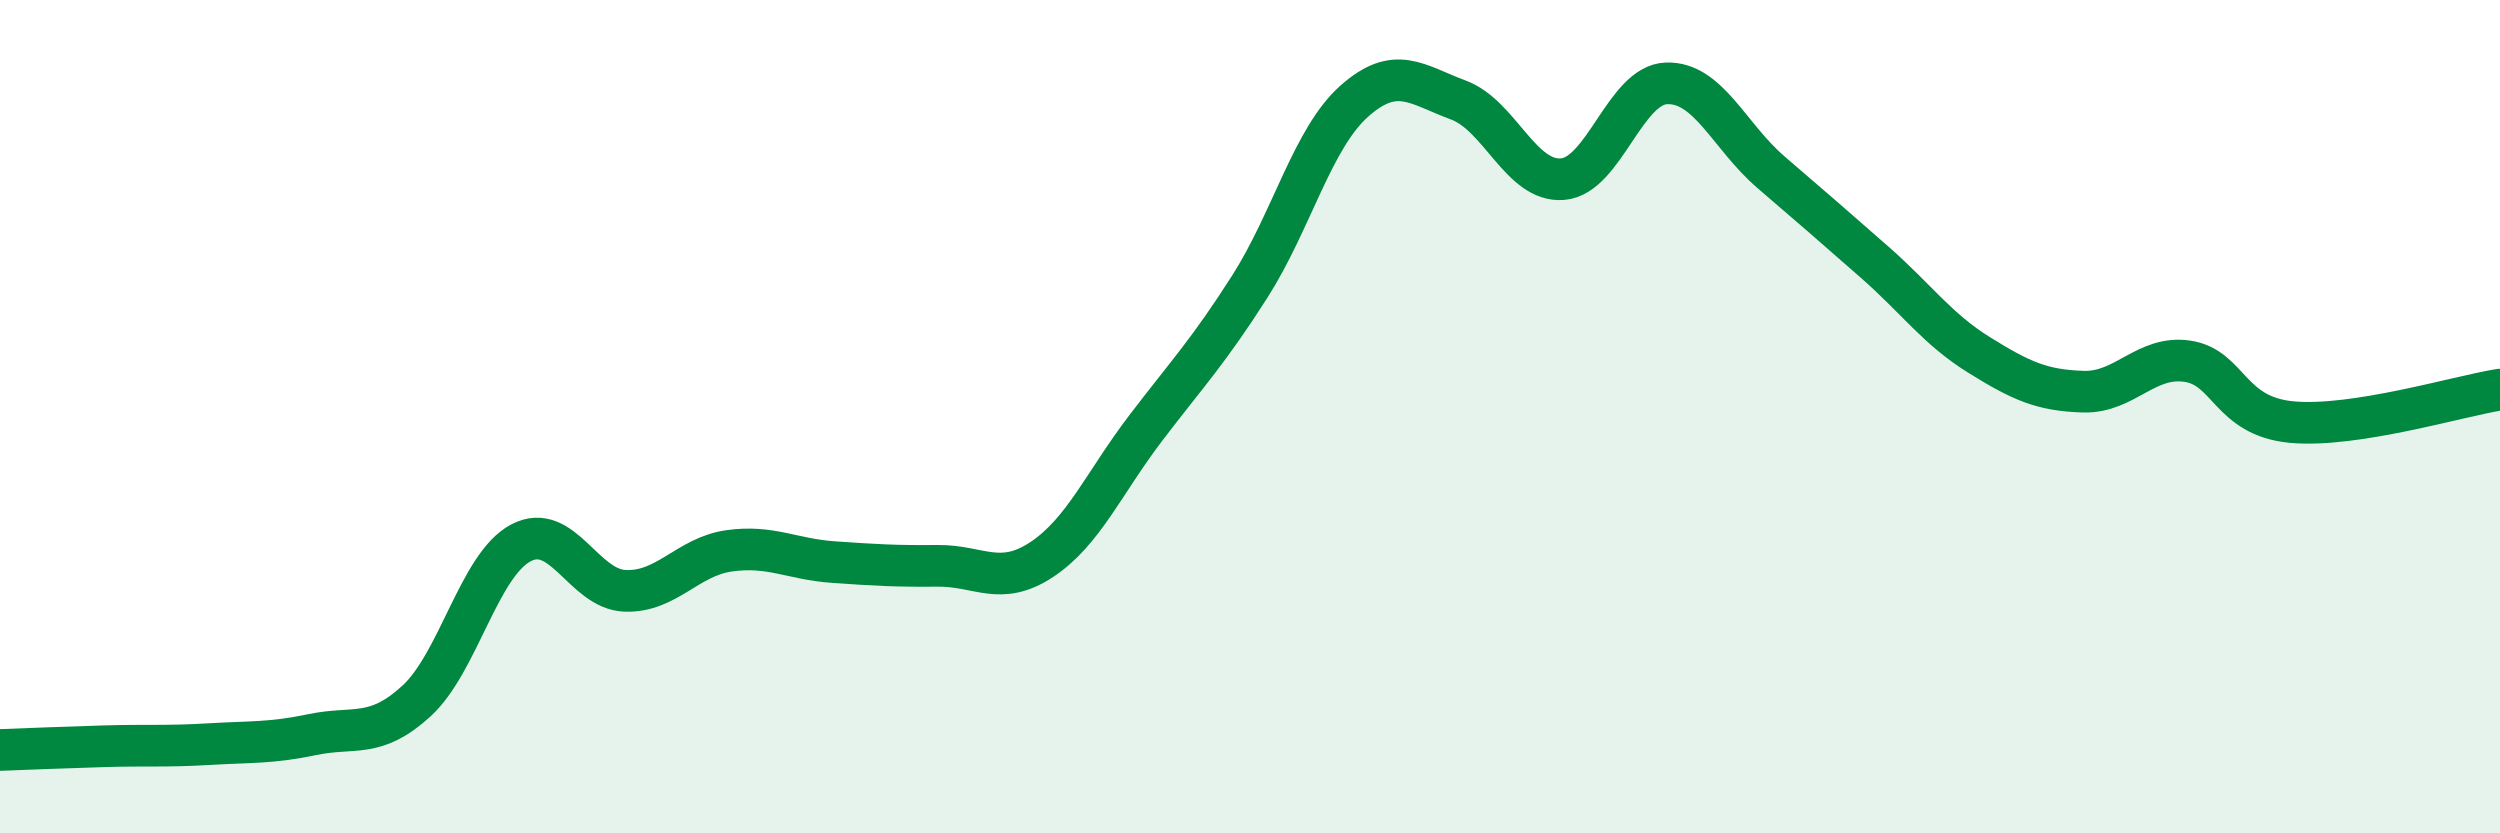
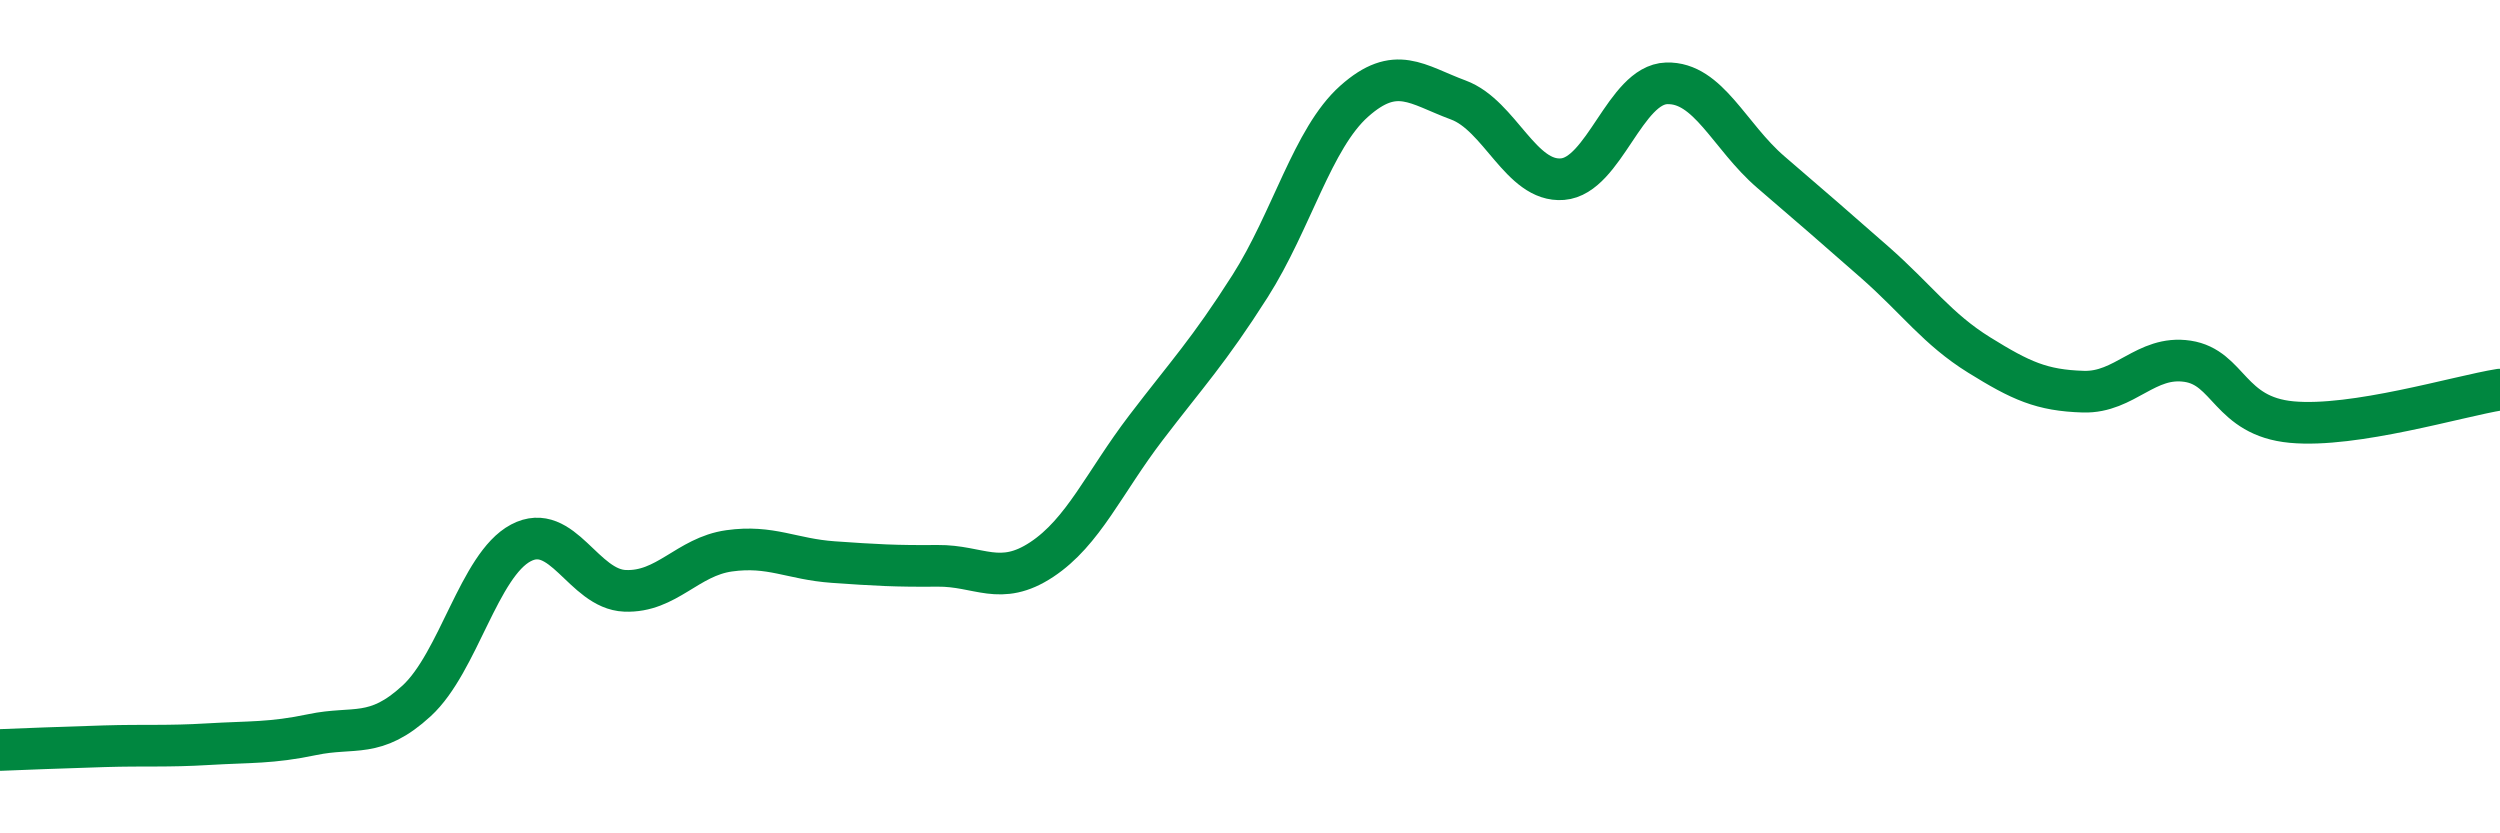
<svg xmlns="http://www.w3.org/2000/svg" width="60" height="20" viewBox="0 0 60 20">
-   <path d="M 0,18 C 0.5,17.98 1.5,17.94 2.5,17.91 C 3.5,17.88 4,17.92 5,17.86 C 6,17.8 6.5,17.84 7.5,17.63 C 8.5,17.42 9,17.74 10,16.82 C 11,15.9 11.5,13.56 12.5,13.03 C 13.5,12.5 14,14.14 15,14.18 C 16,14.22 16.5,13.36 17.5,13.22 C 18.5,13.08 19,13.42 20,13.49 C 21,13.56 21.5,13.59 22.5,13.58 C 23.5,13.57 24,14.09 25,13.43 C 26,12.77 26.5,11.58 27.5,10.27 C 28.5,8.96 29,8.44 30,6.87 C 31,5.3 31.5,3.32 32.5,2.43 C 33.5,1.54 34,2.03 35,2.4 C 36,2.77 36.5,4.38 37.5,4.3 C 38.5,4.22 39,2.03 40,2 C 41,1.97 41.5,3.27 42.5,4.13 C 43.5,4.99 44,5.42 45,6.3 C 46,7.18 46.5,7.9 47.5,8.52 C 48.5,9.14 49,9.37 50,9.4 C 51,9.43 51.5,8.52 52.5,8.67 C 53.5,8.82 53.5,9.99 55,10.13 C 56.5,10.27 59,9.51 60,9.35L60 20L0 20Z" fill="#008740" opacity="0.1" stroke-linecap="round" stroke-linejoin="round" />
  <path d="M 0,18 C 0.5,17.98 1.5,17.94 2.5,17.91 C 3.5,17.88 4,17.92 5,17.86 C 6,17.8 6.5,17.84 7.5,17.63 C 8.5,17.42 9,17.74 10,16.82 C 11,15.9 11.5,13.56 12.5,13.03 C 13.5,12.5 14,14.14 15,14.18 C 16,14.22 16.5,13.36 17.5,13.22 C 18.5,13.08 19,13.42 20,13.49 C 21,13.56 21.5,13.59 22.5,13.58 C 23.5,13.57 24,14.09 25,13.43 C 26,12.77 26.5,11.58 27.5,10.27 C 28.5,8.96 29,8.44 30,6.87 C 31,5.3 31.5,3.32 32.5,2.43 C 33.5,1.54 34,2.03 35,2.4 C 36,2.77 36.5,4.38 37.5,4.3 C 38.5,4.22 39,2.03 40,2 C 41,1.97 41.5,3.27 42.5,4.13 C 43.5,4.99 44,5.42 45,6.3 C 46,7.18 46.5,7.9 47.5,8.52 C 48.5,9.14 49,9.37 50,9.4 C 51,9.43 51.5,8.52 52.5,8.67 C 53.5,8.82 53.5,9.99 55,10.13 C 56.5,10.27 59,9.51 60,9.35" stroke="#008740" stroke-width="1" fill="none" stroke-linecap="round" stroke-linejoin="round" />
</svg>